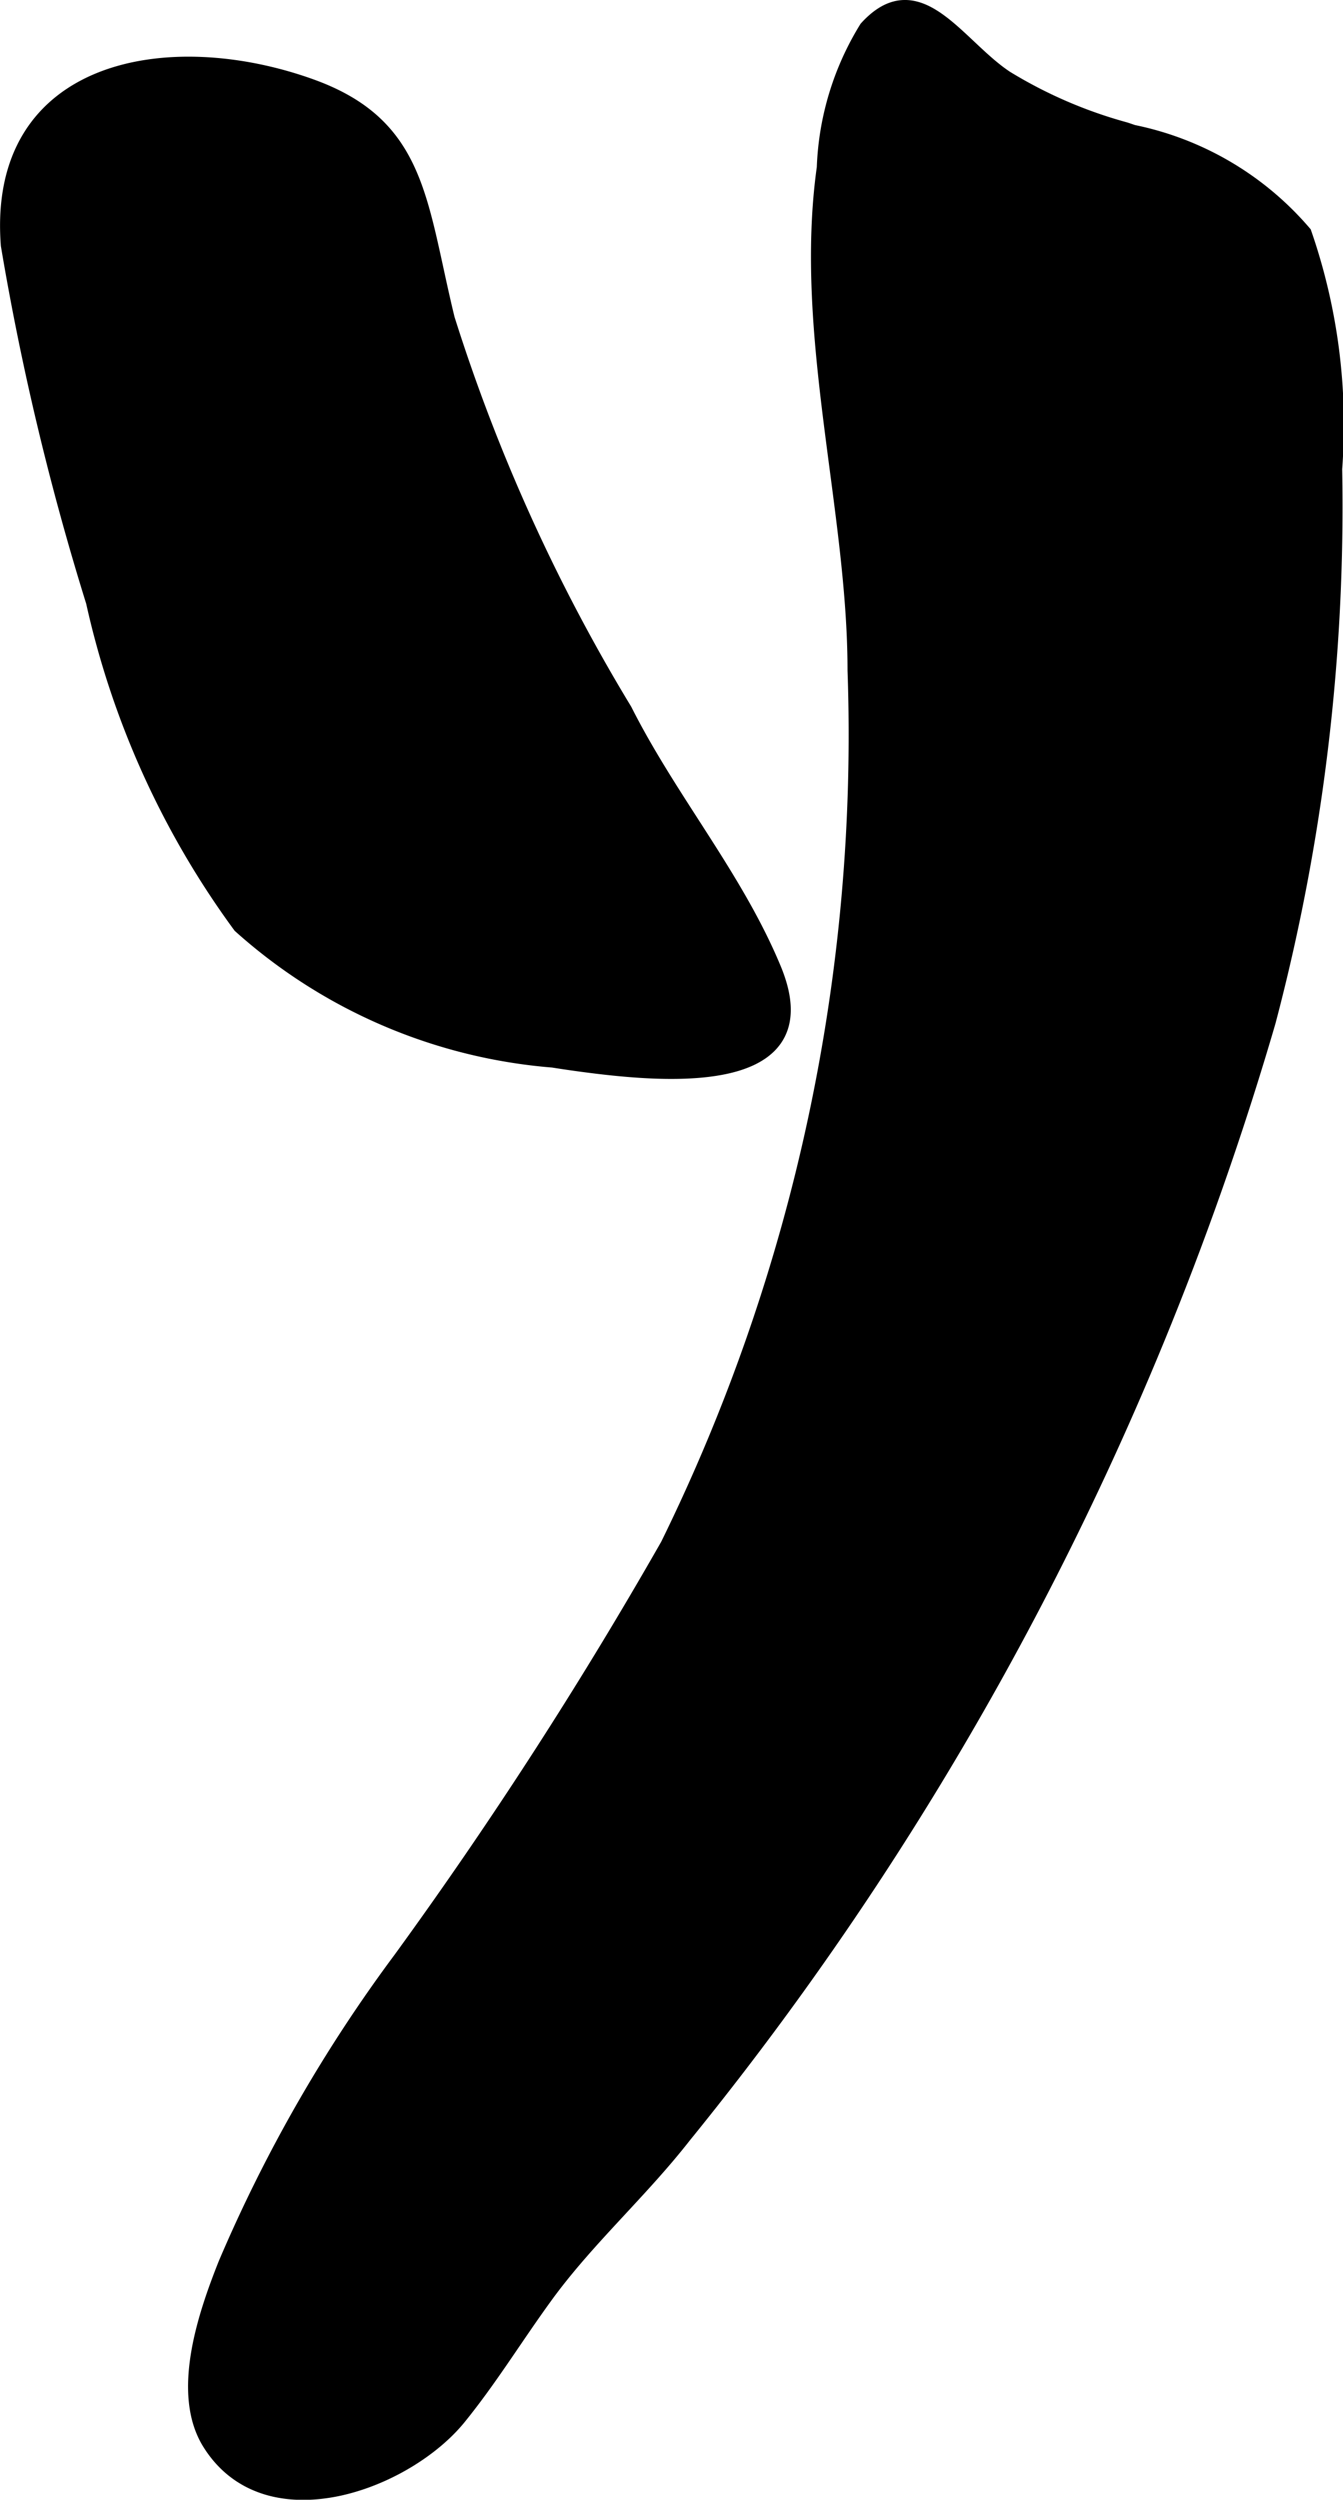
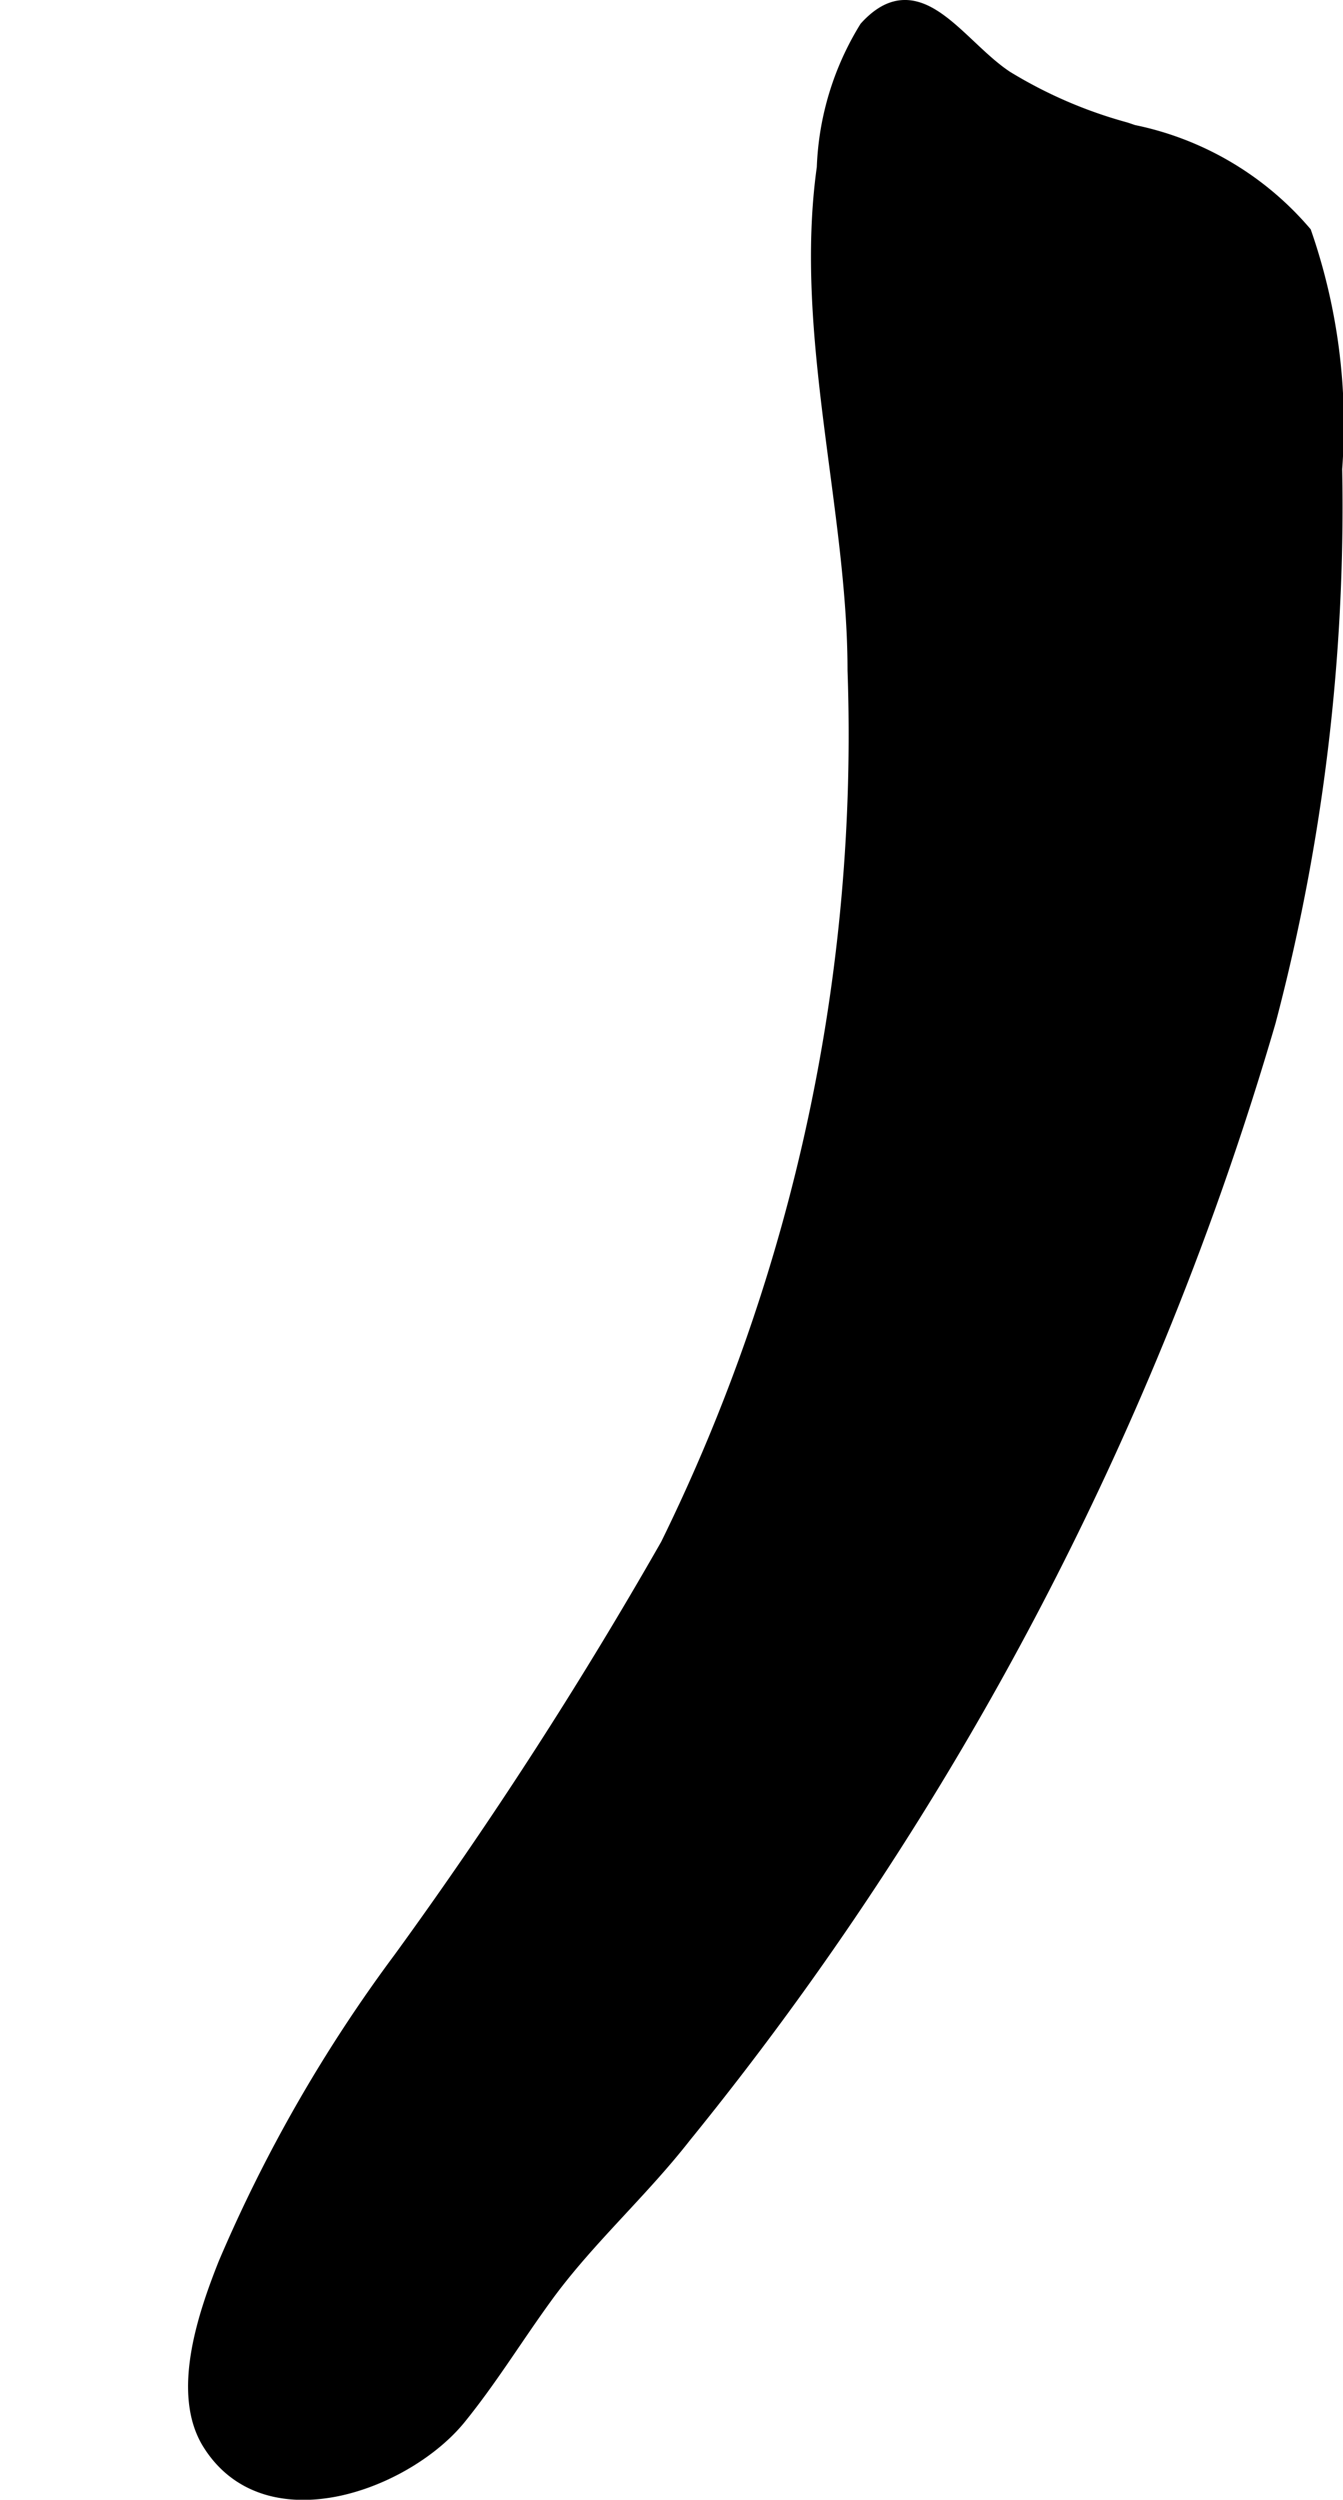
<svg xmlns="http://www.w3.org/2000/svg" version="1.1" width="4.592mm" height="8.544mm" viewBox="0 0 13.016 24.218">
  <defs>
    <style type="text/css">
      .a {
        stroke: #000;
        stroke-miterlimit: 10;
        stroke-width: 0.15px;
      }
    </style>
  </defs>
  <path class="a" d="M10.98,1.284a2.955,2.955,0,0,1,1.657.976,5.665,5.665,0,0,1,.296,2.283,19.539,19.539,0,0,1-.644,5.354,30.804,30.804,0,0,1-5.663,10.794c-.425.544-.944,1.002-1.346,1.557-.294.405-.528.791-.834,1.169-.51.63-1.853,1.136-2.409.253-.307-.486-.038-1.255.152-1.734a14.38,14.38,0,0,1,1.698-2.957,43.305,43.305,0,0,0,2.588-4.008,17.797,17.797,0,0,0,1.814-8.476c0-1.564-.523-3.259-.298-4.87A2.758,2.758,0,0,1,8.401.275c.499-.548.873.17,1.346.483a4.467,4.467,0,0,0,1.156.5C10.928,1.266,10.954,1.275,10.98,1.284Z" />
-   <path class="a" d="M5.36,10.268a5.155,5.155,0,0,1-3.03-1.301A8.361,8.361,0,0,1,.908,5.83a26.257,26.257,0,0,1-.825-3.455C-.051.63,1.652.346,3.022.843c1.044.38,1.036,1.12,1.311,2.248A17.396,17.396,0,0,0,6.052,6.883c.44.872,1.075,1.616,1.444,2.503.458,1.099-.88,1.043-1.716.941C5.65,10.311,5.509,10.292,5.36,10.268Z" />
</svg>